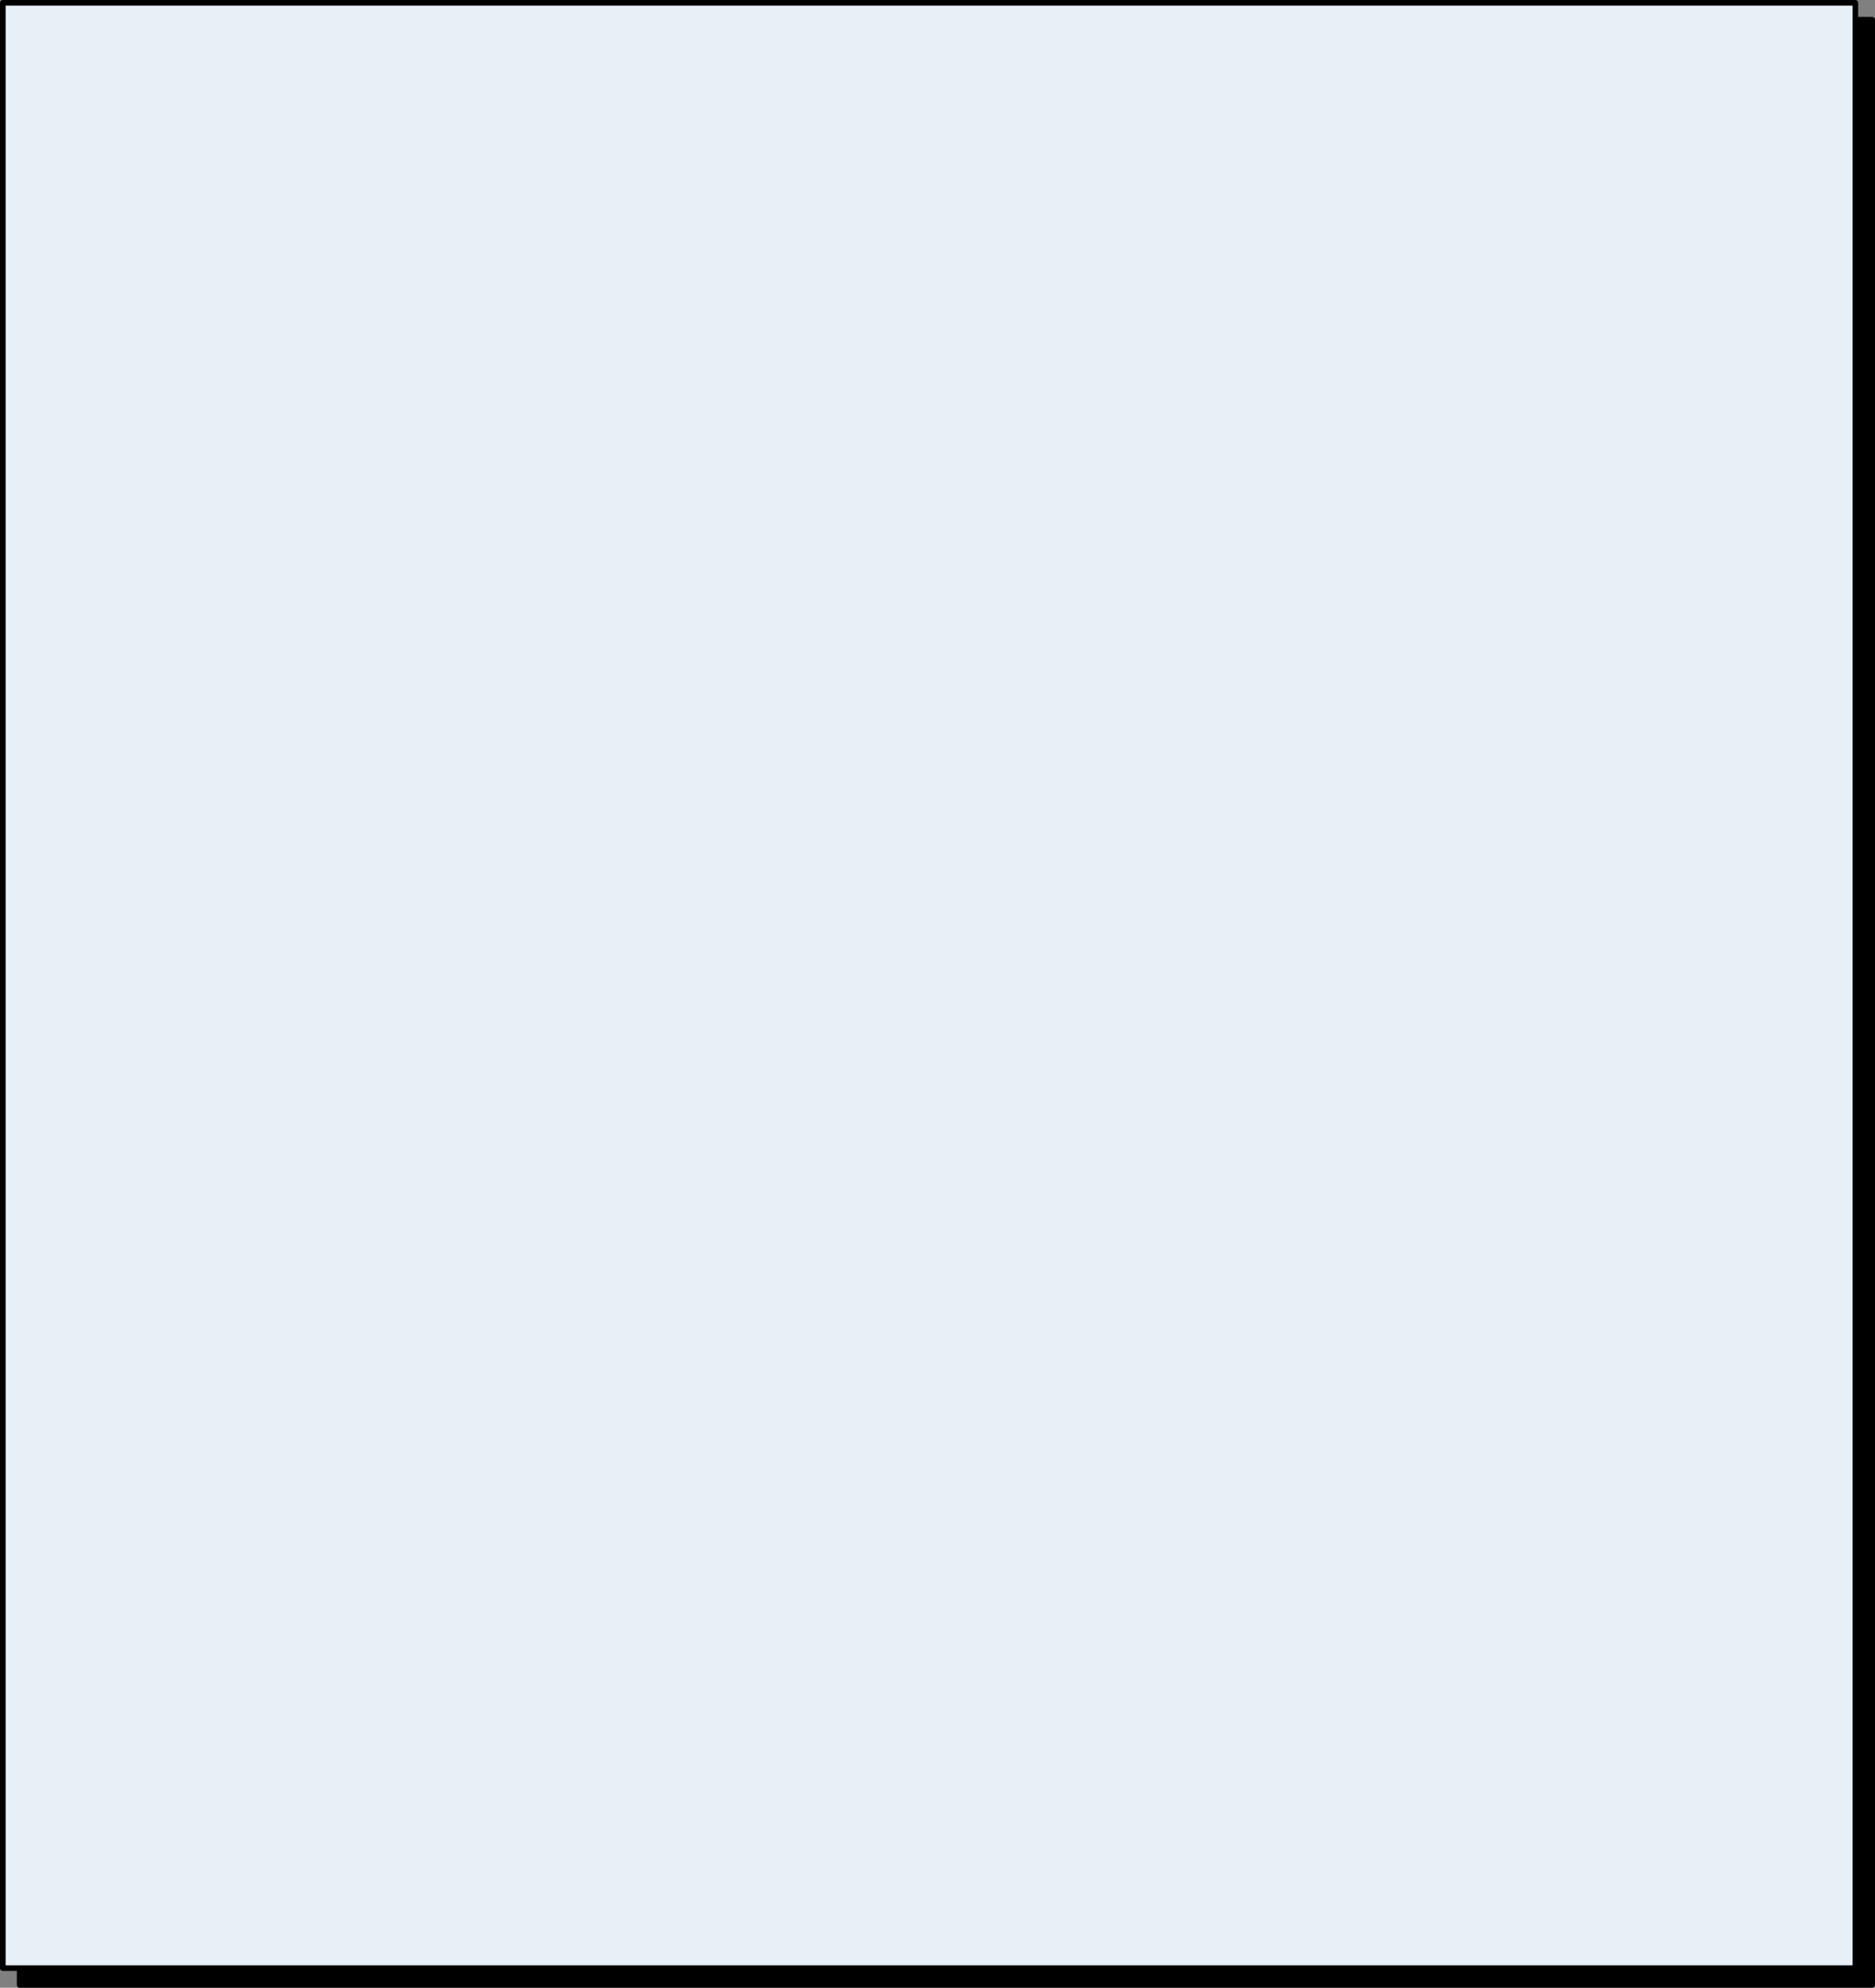
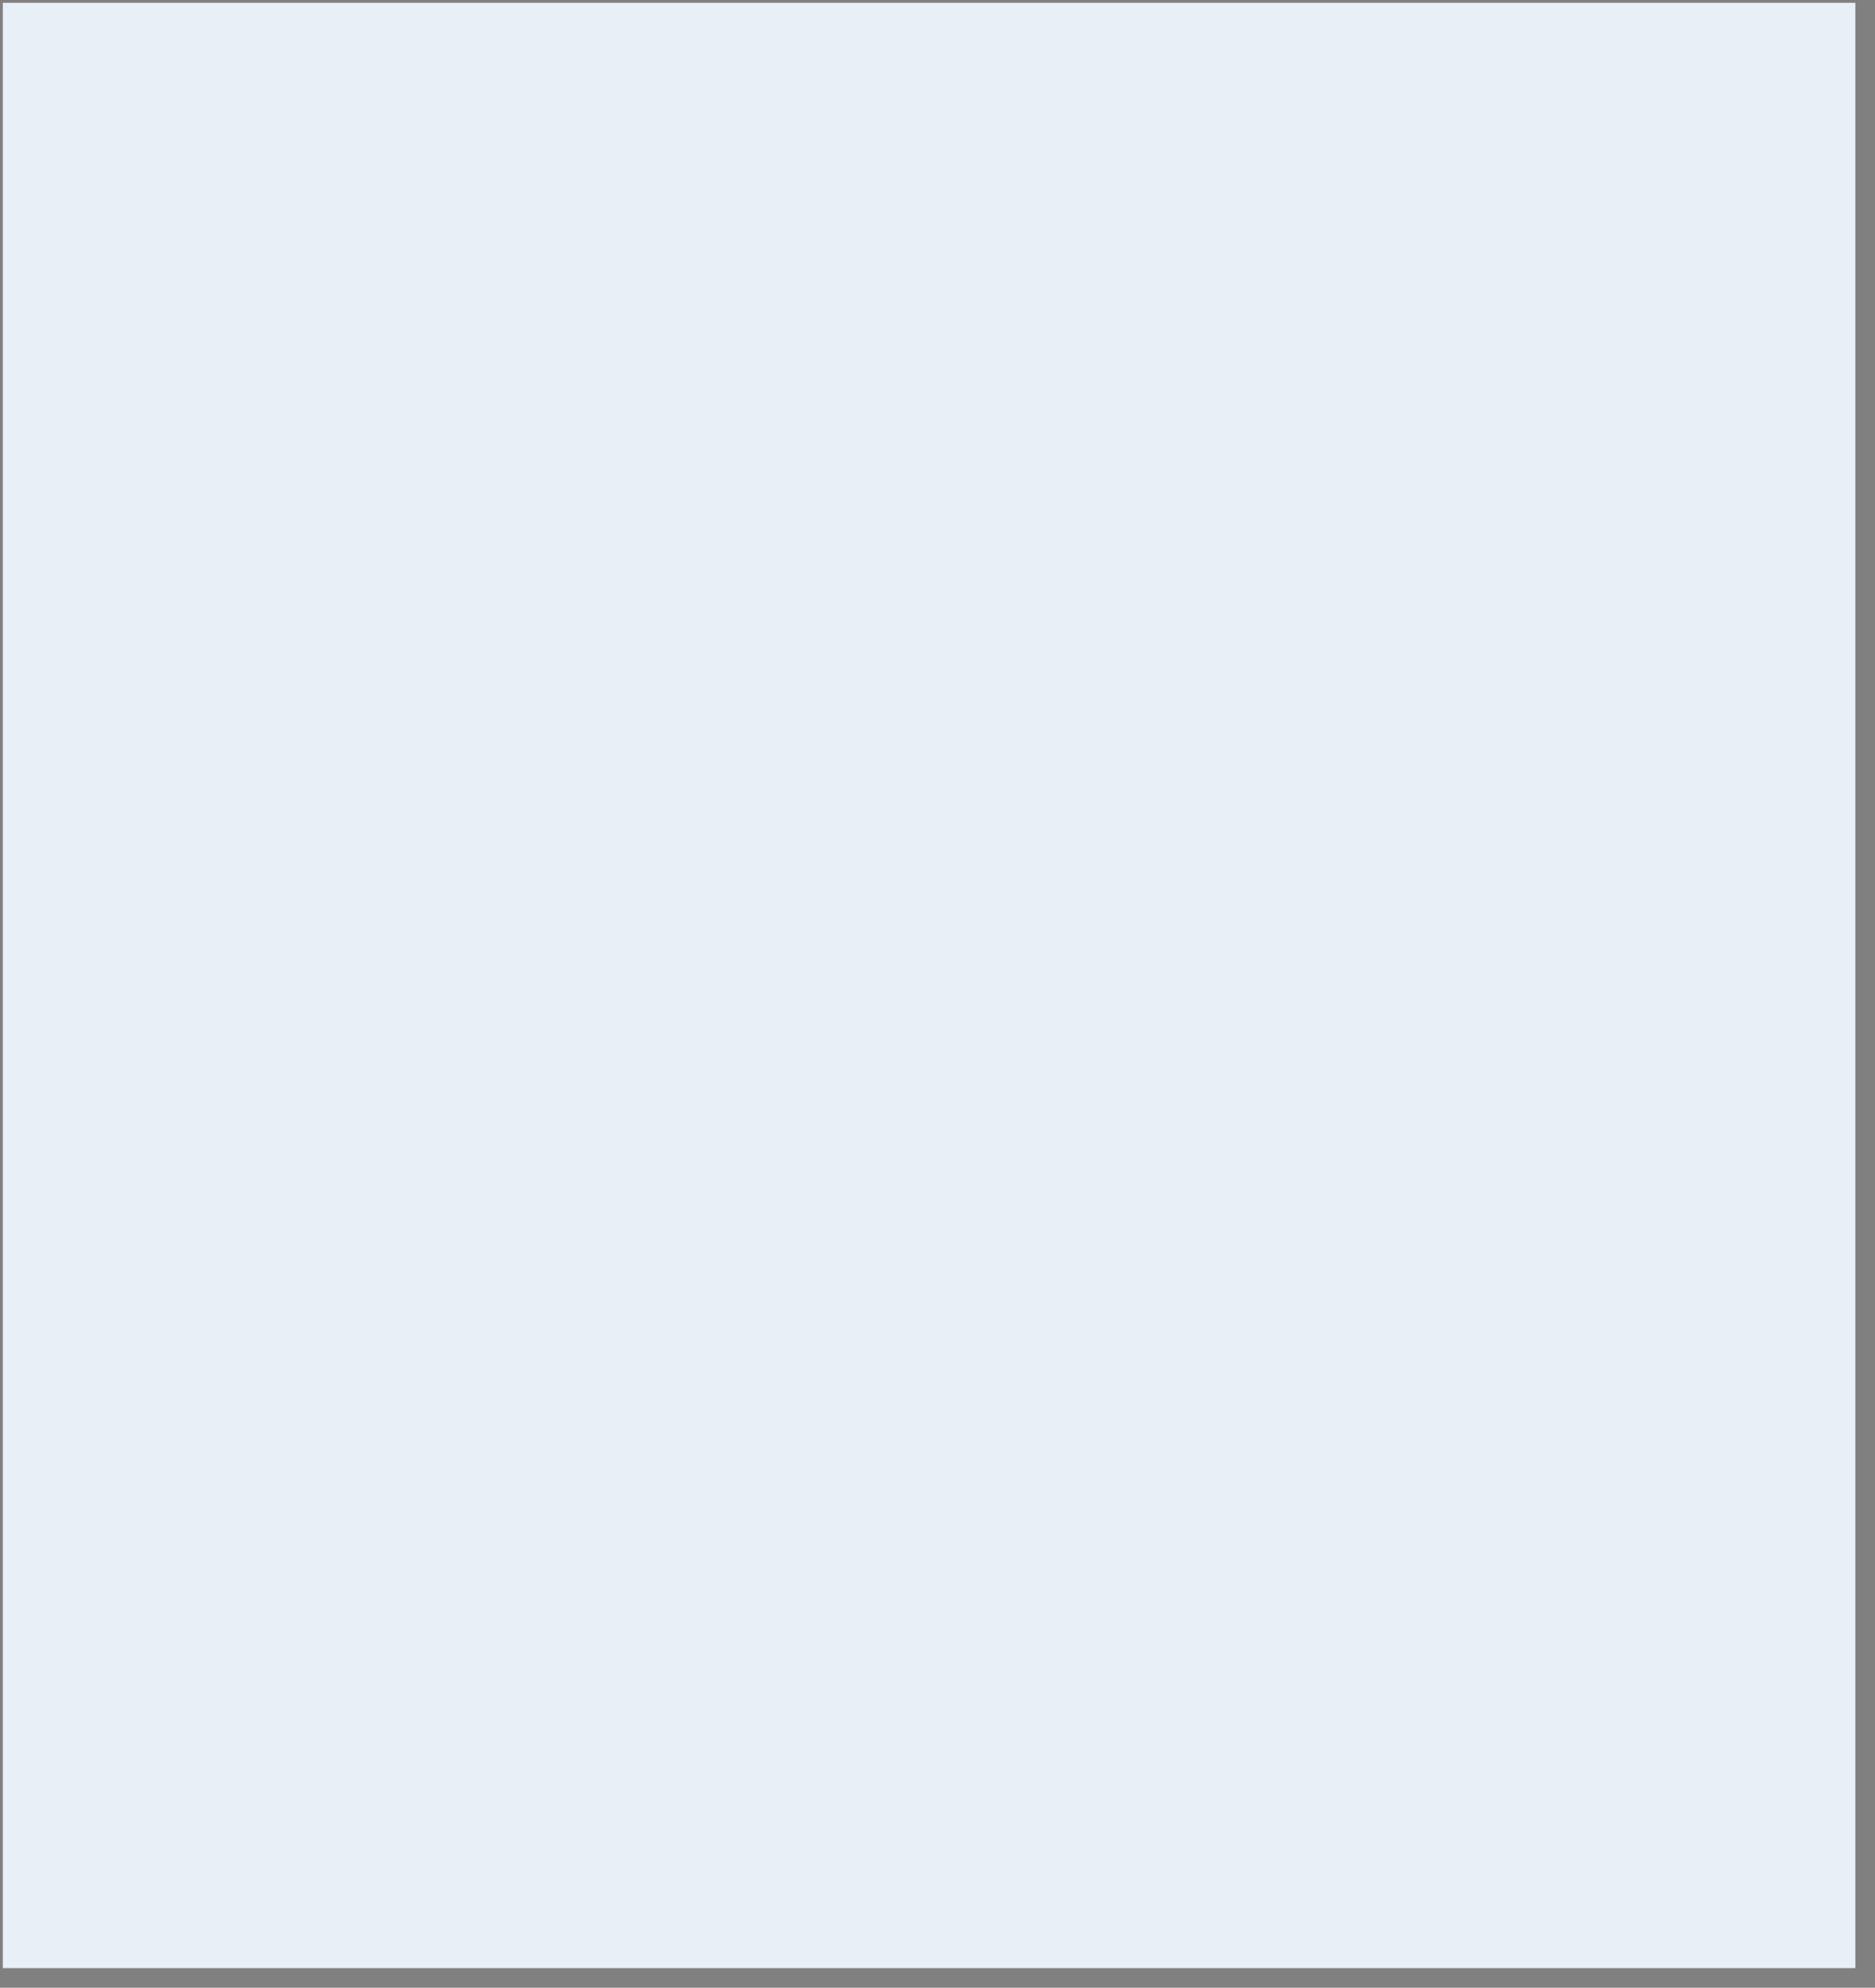
<svg xmlns="http://www.w3.org/2000/svg" height="354.0px" width="334.0px">
  <rect width="100%" height="100%" fill="#808080" stroke="none" />
  <g transform="matrix(1.0, 0.0, 0.0, 1.0, 180.5, 161.0)">
-     <path d="M153.0 192.5 L-177.0 192.5 -177.0 -157.5 153.0 -157.5 153.0 192.5" fill="#000000" fill-rule="evenodd" stroke="none" />
-     <path d="M153.0 192.5 L-177.0 192.5 -177.0 -157.5 153.0 -157.5 153.0 192.5 Z" fill="none" stroke="#000000" stroke-linecap="round" stroke-linejoin="round" stroke-width="1.0" />
    <path d="M150.0 189.5 L-180.0 189.5 -180.0 -160.5 150.0 -160.5 150.0 189.5" fill="#e7eff7" fill-rule="evenodd" stroke="none" />
-     <path d="M150.0 189.5 L-180.0 189.5 -180.0 -160.5 150.0 -160.5 150.0 189.5 Z" fill="none" stroke="#000000" stroke-linecap="round" stroke-linejoin="round" stroke-width="1.0" />
  </g>
</svg>